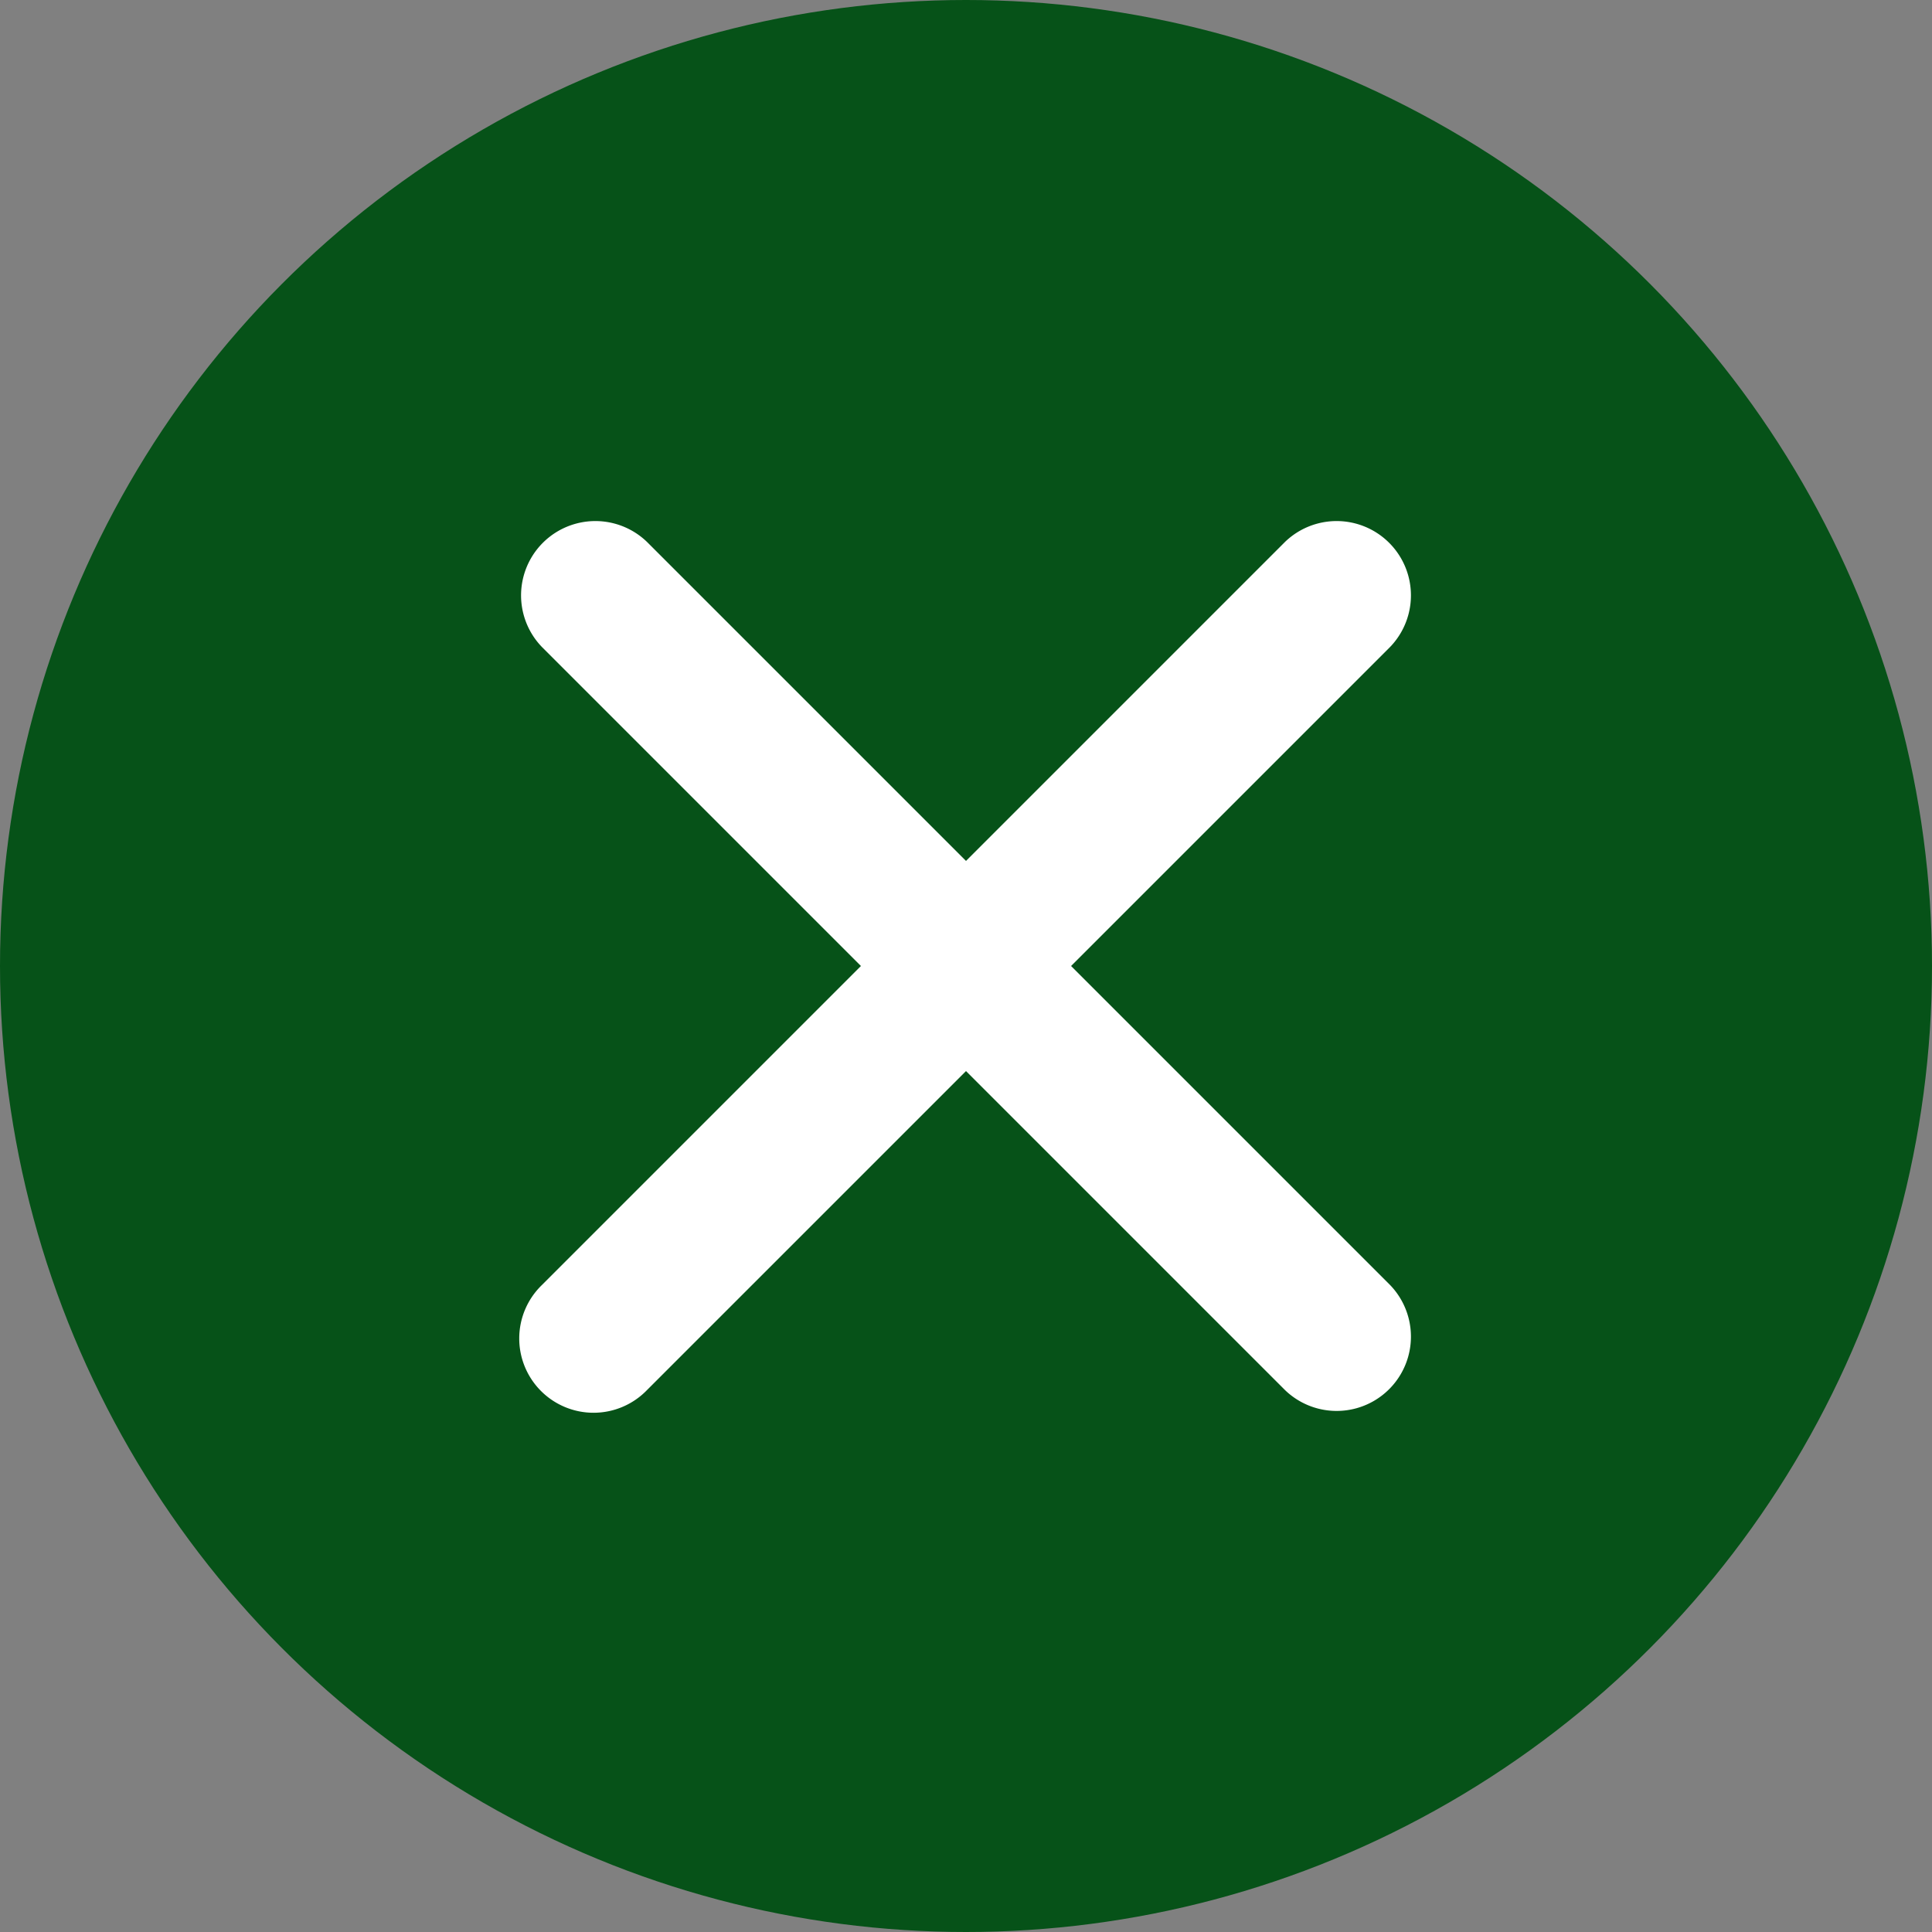
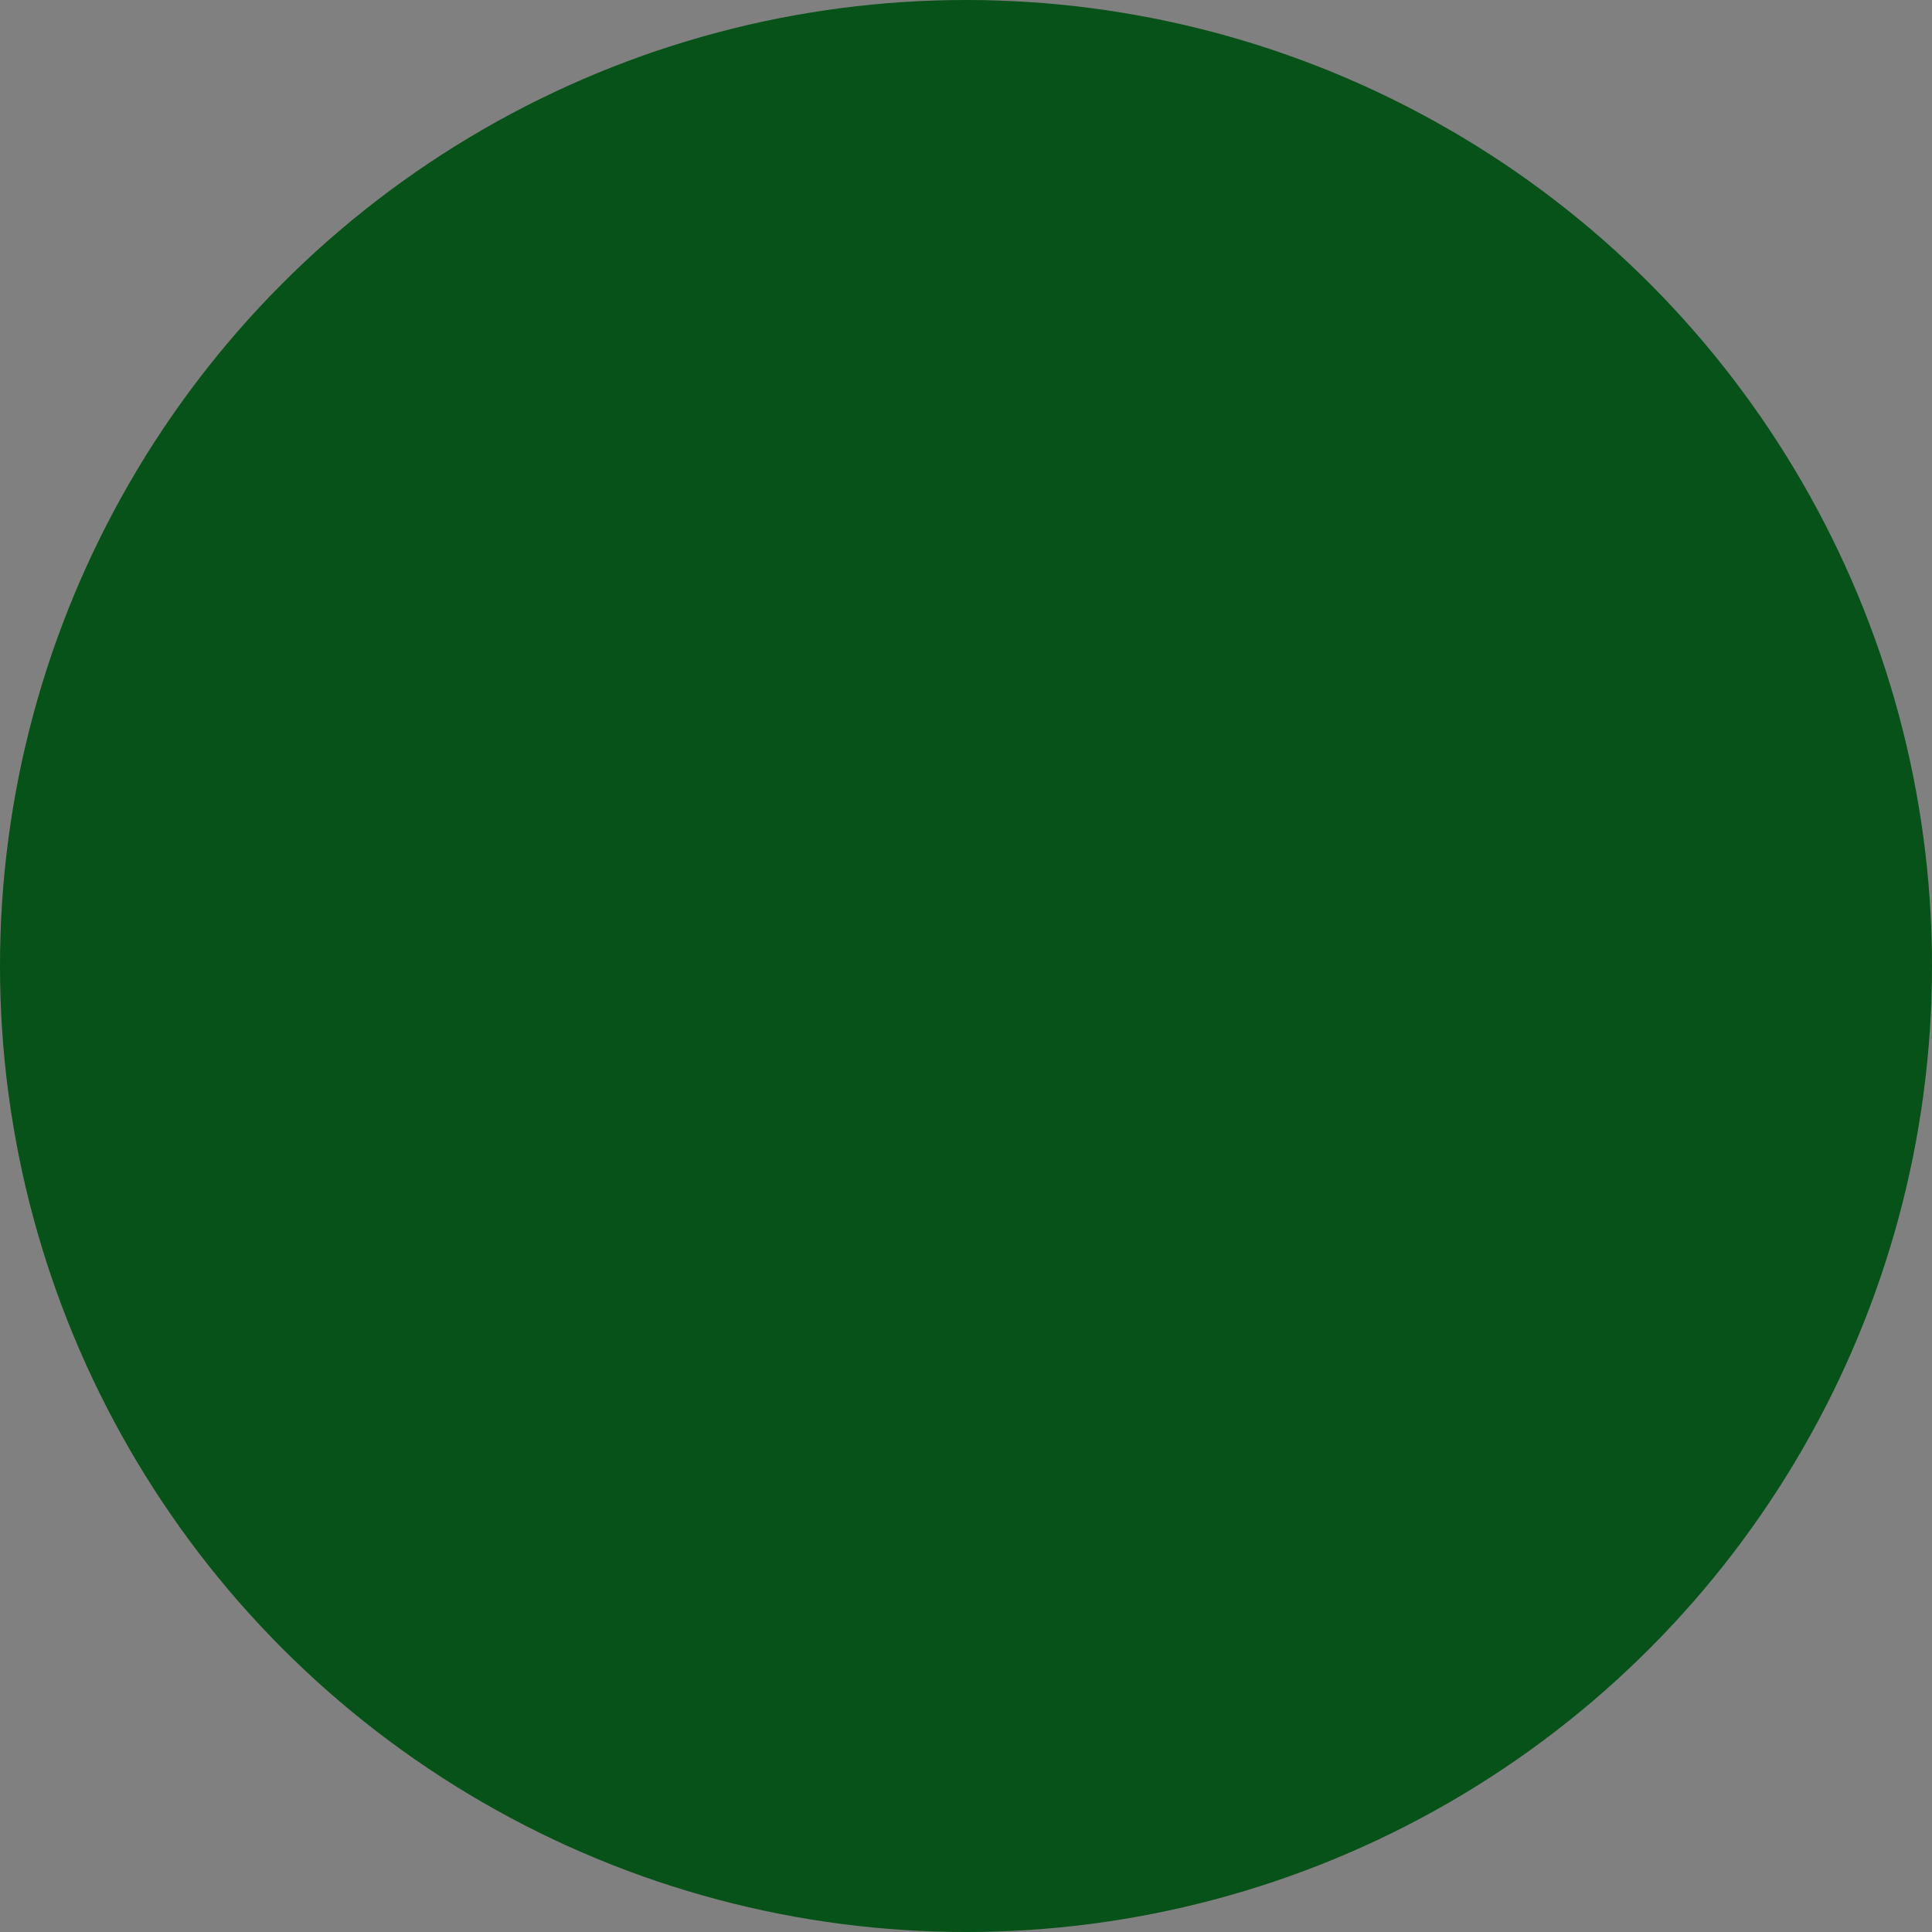
<svg xmlns="http://www.w3.org/2000/svg" width="52" height="52" viewBox="0 0 52 52">
  <rect x="0" y="0" width="52" height="52" fill="#808080" stroke="none" />
  <g transform="translate(-1168 -120)">
    <circle cx="26" cy="26" r="26" transform="translate(1168 120)" fill="#065218" />
    <g transform="translate(1182 134)">
-       <path d="M14.828,12l8.586-8.586A2,2,0,0,0,20.586.586L12,9.172,3.414.586A2,2,0,0,0,.586,3.414L9.172,12,.586,20.586a2,2,0,1,0,2.828,2.828L12,14.828l8.586,8.586a2,2,0,0,0,2.828-2.828Z" transform="translate(0 0)" fill="#fff" />
-     </g>
+       </g>
  </g>
</svg>